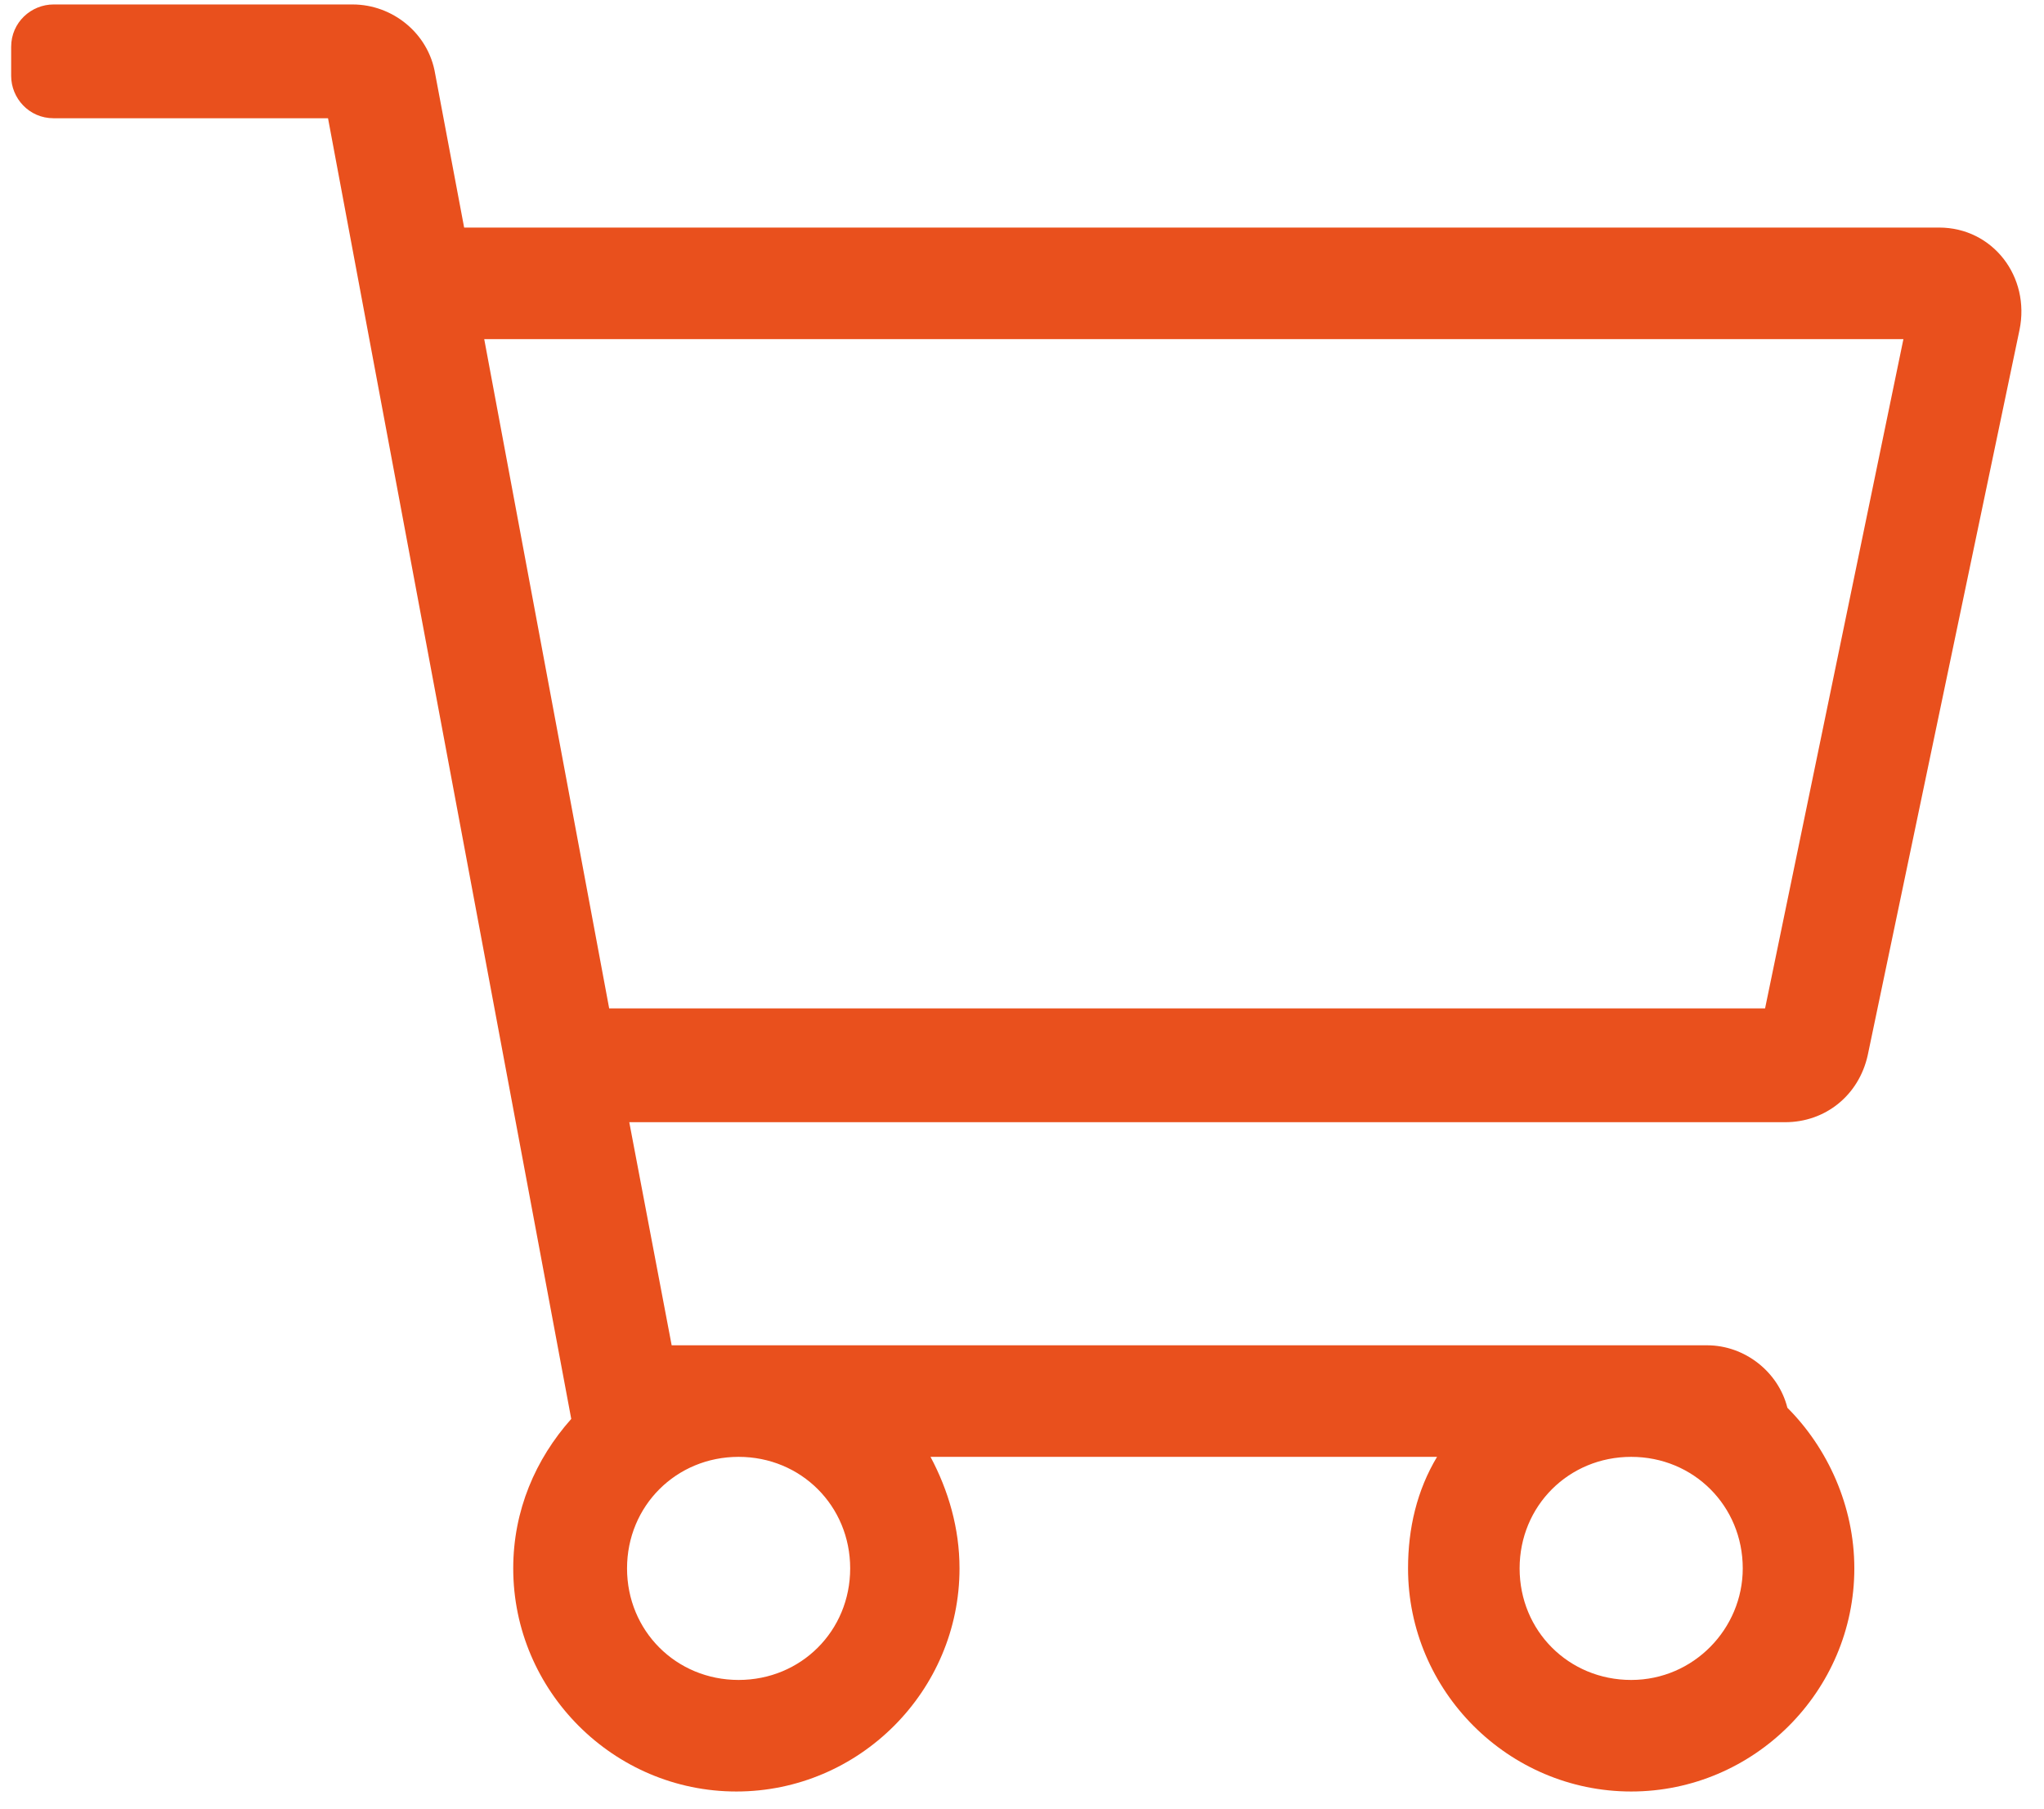
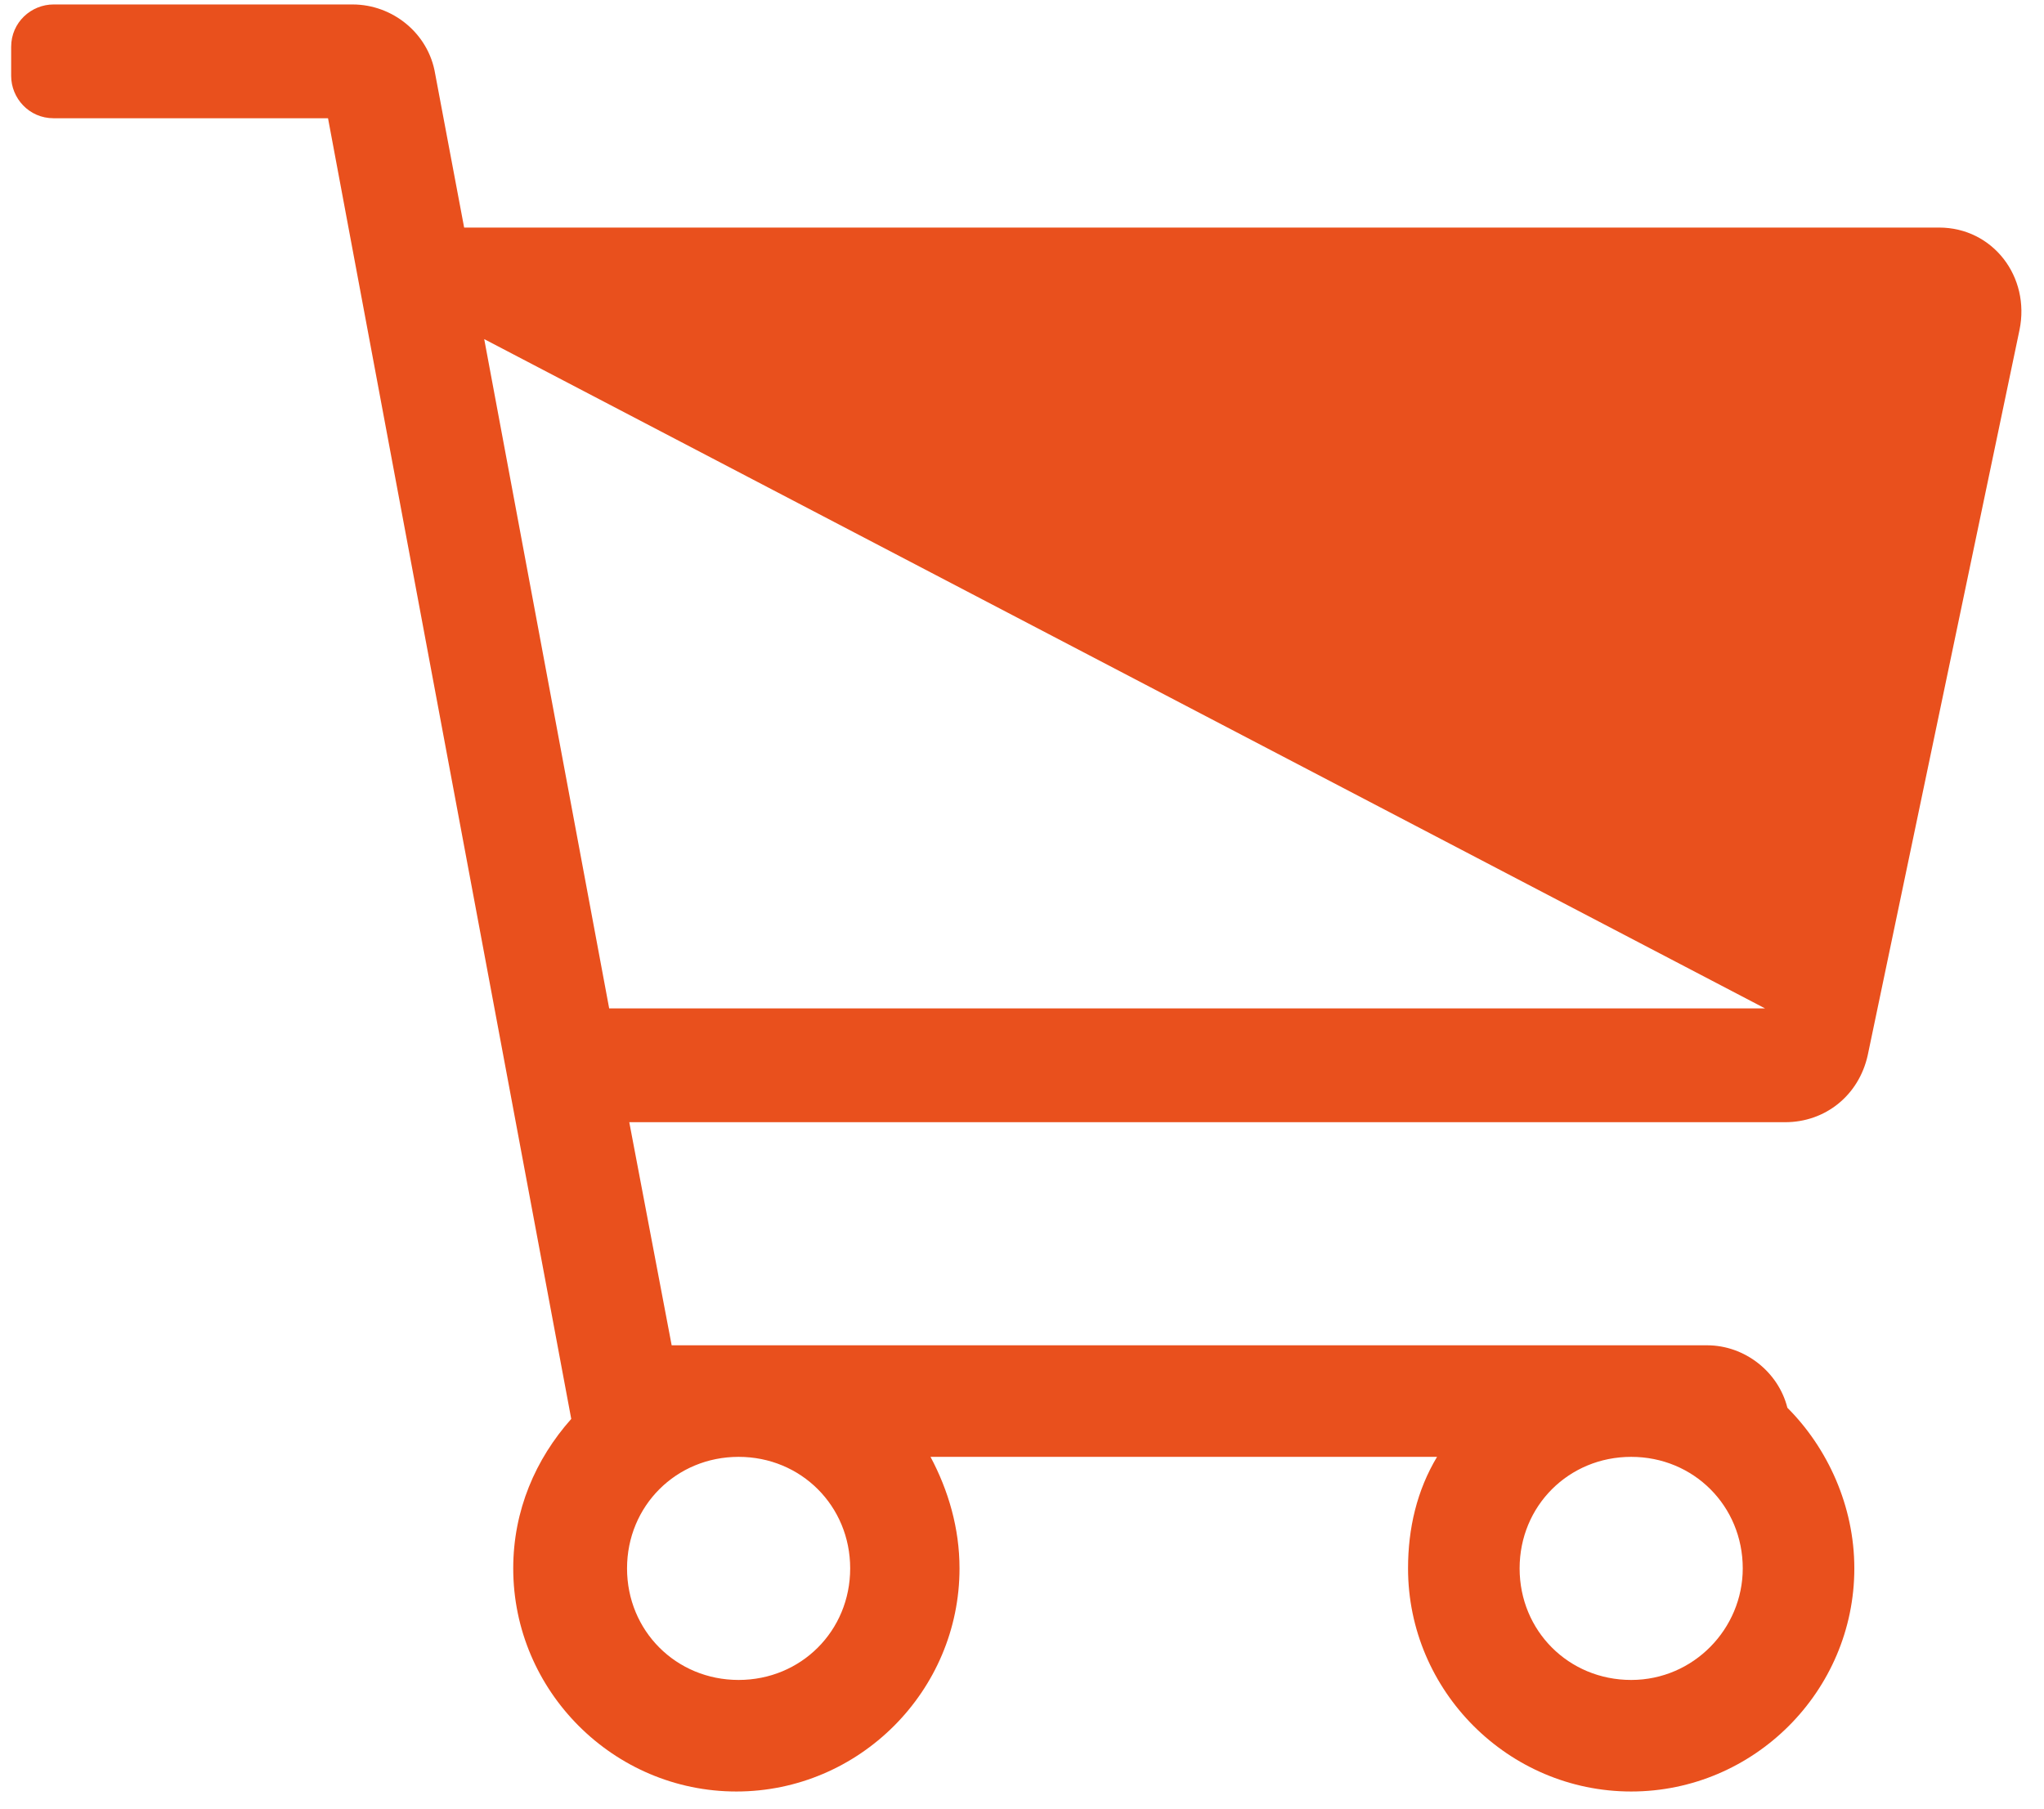
<svg xmlns="http://www.w3.org/2000/svg" version="1.1" id="Laag_1" x="0px" y="0px" viewBox="0 0 91.6 81.1" style="enable-background:new 0 0 91.6 81.1;" xml:space="preserve">
  <style type="text/css">
	.st0{fill:#E9501D;}
</style>
-   <path class="st0" d="M86.9,10.2H20.8l-1.3-6.9c-0.3-1.8-1.9-3.1-3.7-3.1H2.4c-1,0-1.9,0.8-1.9,1.9v1.3c0,1,0.8,1.9,1.9,1.9h12.3  l10.9,58.3c-1.6,1.8-2.6,4.1-2.6,6.7c0,5.5,4.5,10,10,10s10-4.5,10-10c0-1.8-0.5-3.5-1.3-5h22.7c-0.9,1.5-1.3,3.2-1.3,5  c0,5.5,4.5,10,10,10s10-4.5,10-10c0-2.8-1.2-5.4-3-7.2c-0.4-1.6-1.9-2.8-3.6-2.8H30.1l-1.9-10h51.8c1.8,0,3.3-1.2,3.7-3l6.8-32.5  C91,12.4,89.3,10.2,86.9,10.2z M38.1,70.3c0,2.8-2.2,5-5,5s-5-2.2-5-5c0-2.8,2.2-5,5-5S38.1,67.5,38.1,70.3z M73.1,75.3  c-2.8,0-5-2.2-5-5c0-2.8,2.2-5,5-5s5,2.2,5,5C78.1,73,75.9,75.3,73.1,75.3z M79.1,45.2H27.3l-5.6-30h63.6L79.1,45.2z" />
+   <path class="st0" d="M86.9,10.2H20.8l-1.3-6.9c-0.3-1.8-1.9-3.1-3.7-3.1H2.4c-1,0-1.9,0.8-1.9,1.9v1.3c0,1,0.8,1.9,1.9,1.9h12.3  l10.9,58.3c-1.6,1.8-2.6,4.1-2.6,6.7c0,5.5,4.5,10,10,10s10-4.5,10-10c0-1.8-0.5-3.5-1.3-5h22.7c-0.9,1.5-1.3,3.2-1.3,5  c0,5.5,4.5,10,10,10s10-4.5,10-10c0-2.8-1.2-5.4-3-7.2c-0.4-1.6-1.9-2.8-3.6-2.8H30.1l-1.9-10h51.8c1.8,0,3.3-1.2,3.7-3l6.8-32.5  C91,12.4,89.3,10.2,86.9,10.2z M38.1,70.3c0,2.8-2.2,5-5,5s-5-2.2-5-5c0-2.8,2.2-5,5-5S38.1,67.5,38.1,70.3z M73.1,75.3  c-2.8,0-5-2.2-5-5c0-2.8,2.2-5,5-5s5,2.2,5,5C78.1,73,75.9,75.3,73.1,75.3z M79.1,45.2H27.3l-5.6-30L79.1,45.2z" />
</svg>